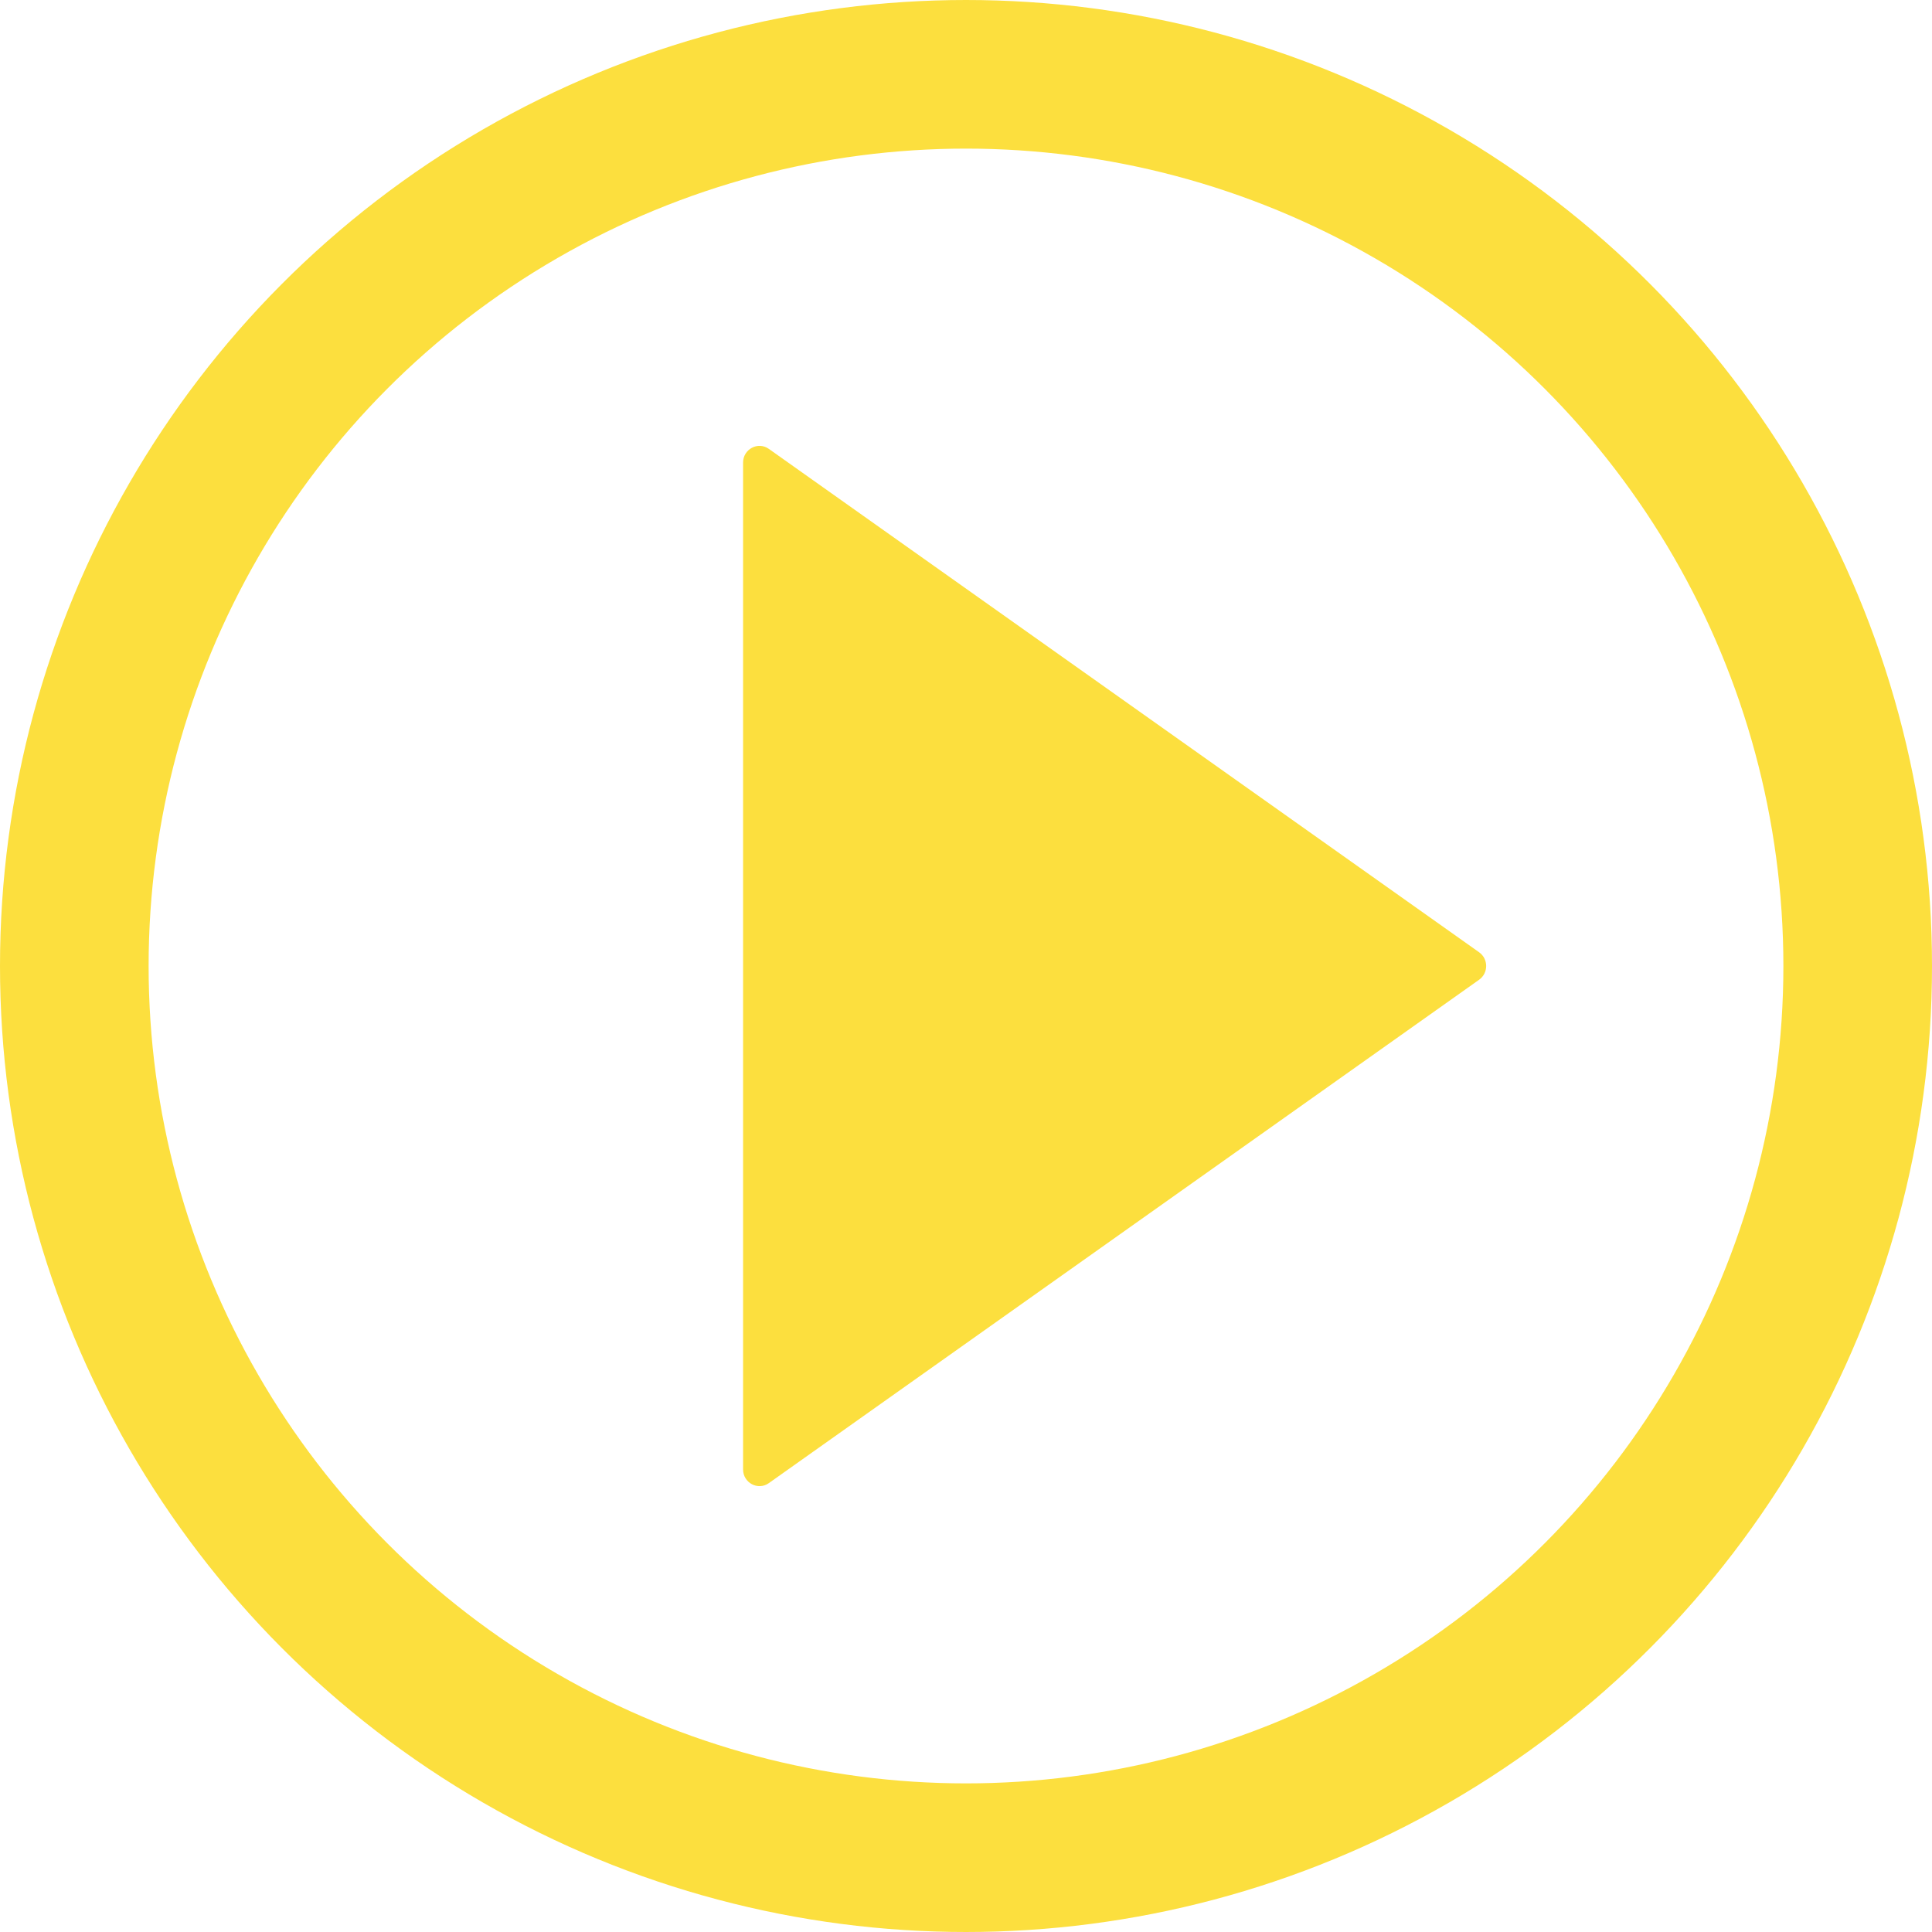
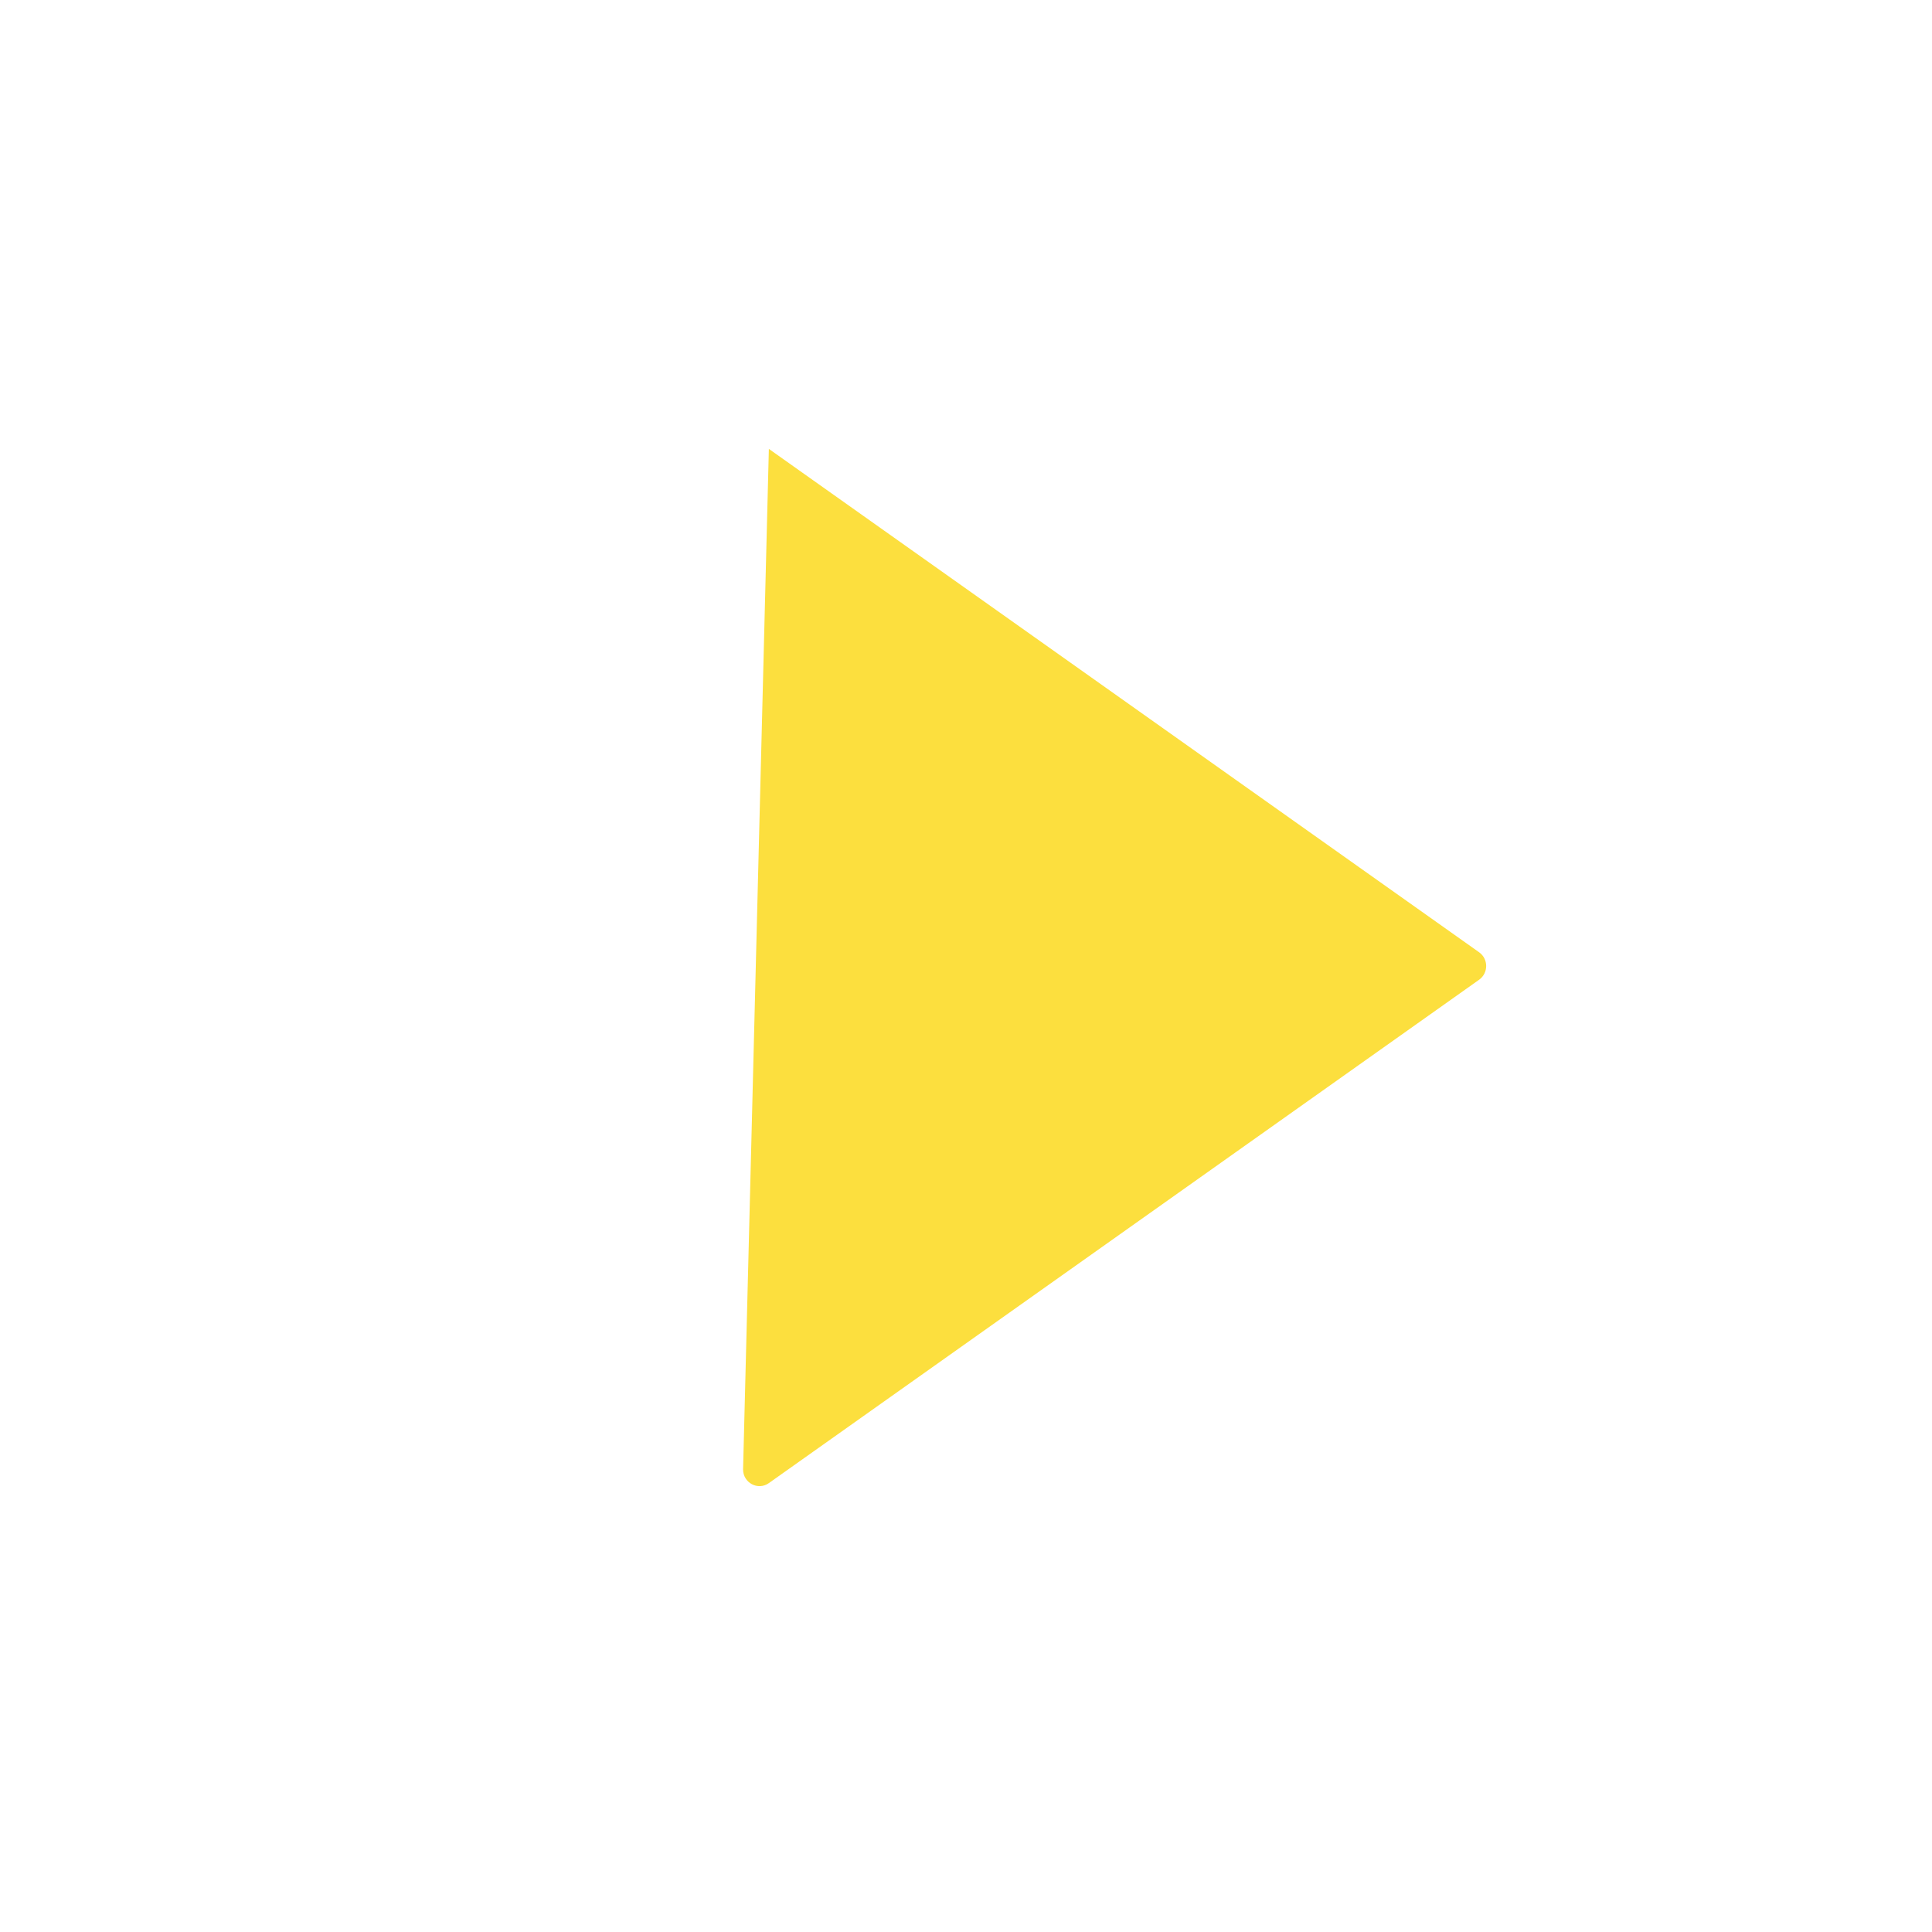
<svg xmlns="http://www.w3.org/2000/svg" width="26px" height="26px" viewBox="0 0 26 26" version="1.1">
  <title>Group</title>
  <desc>Created with Sketch.</desc>
  <g id="Page-1" stroke="none" stroke-width="1" fill="none" fill-rule="evenodd">
    <g id="3.1.4-Podcast" transform="translate(-1277, -3715)">
      <g id="Group-4-Copy" transform="translate(1188, 3714)">
        <g id="Group" transform="translate(89, 1)">
-           <path d="M10.347,19.959 L19.905,13.185 C20.032,13.095 20.032,12.905 19.905,12.815 L10.347,6.041 C10.201,5.937 10,6.044 10,6.225 L10,19.775 C10,19.956 10.201,20.063 10.347,19.959" id="Fill-3" fill="#FCDF3E" />
-           <circle id="Oval" stroke="#FCDF3E" stroke-width="2" cx="13" cy="13" r="12" />
+           <path d="M10.347,19.959 L19.905,13.185 C20.032,13.095 20.032,12.905 19.905,12.815 L10.347,6.041 L10,19.775 C10,19.956 10.201,20.063 10.347,19.959" id="Fill-3" fill="#FCDF3E" />
        </g>
      </g>
    </g>
  </g>
</svg>